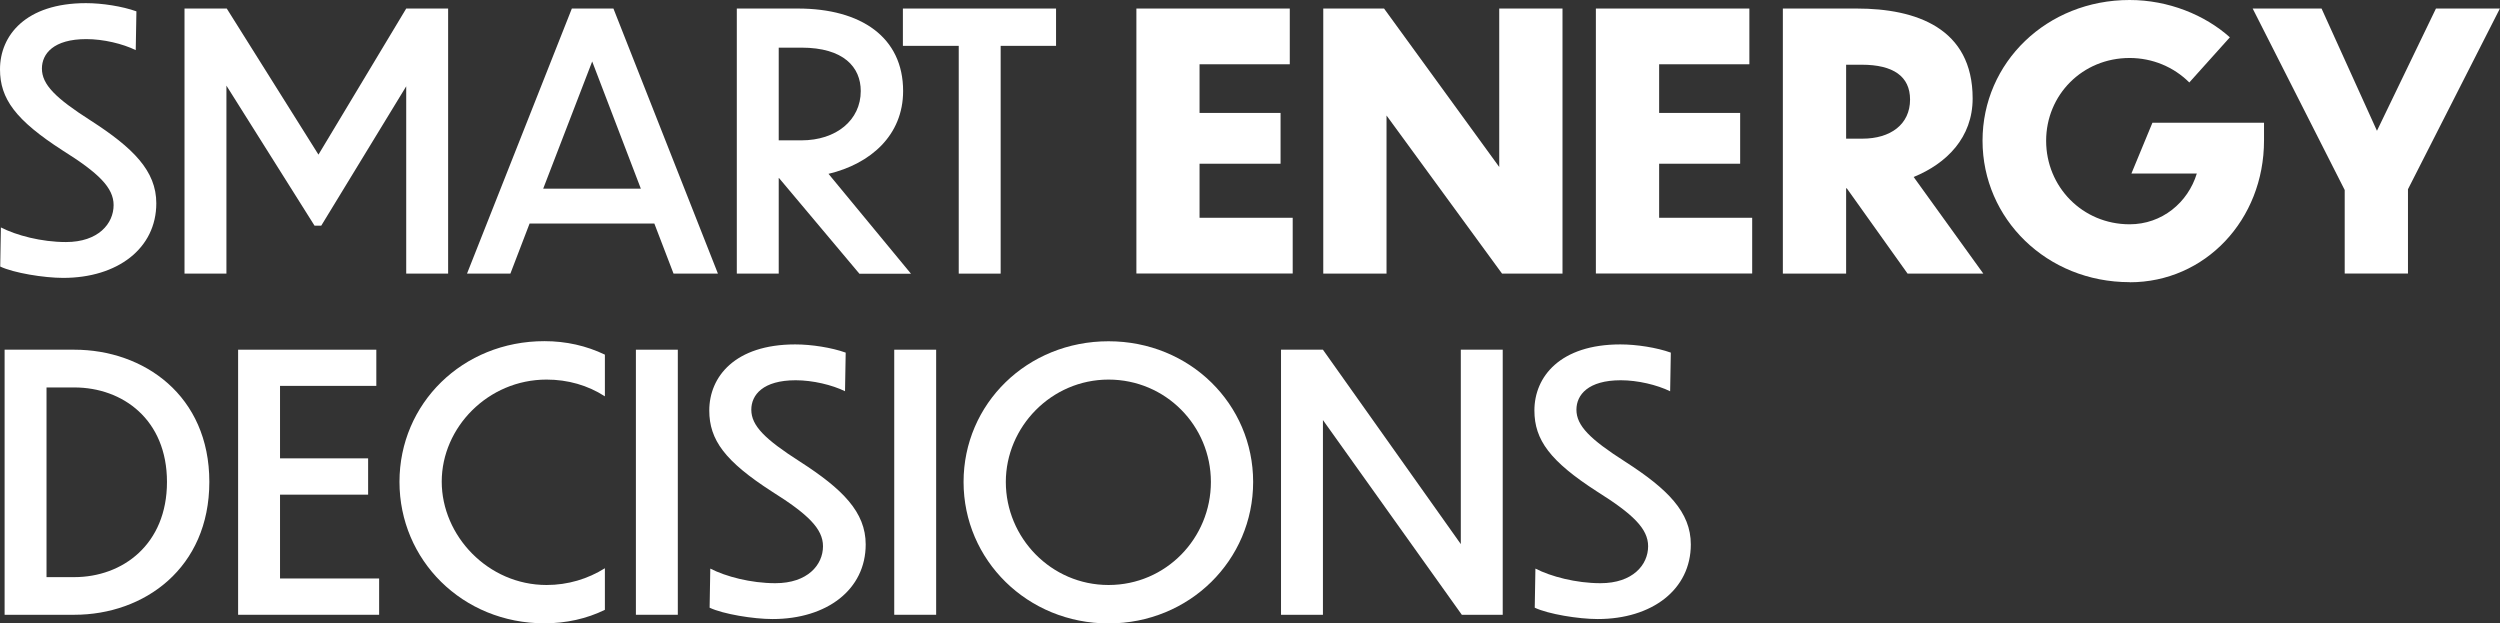
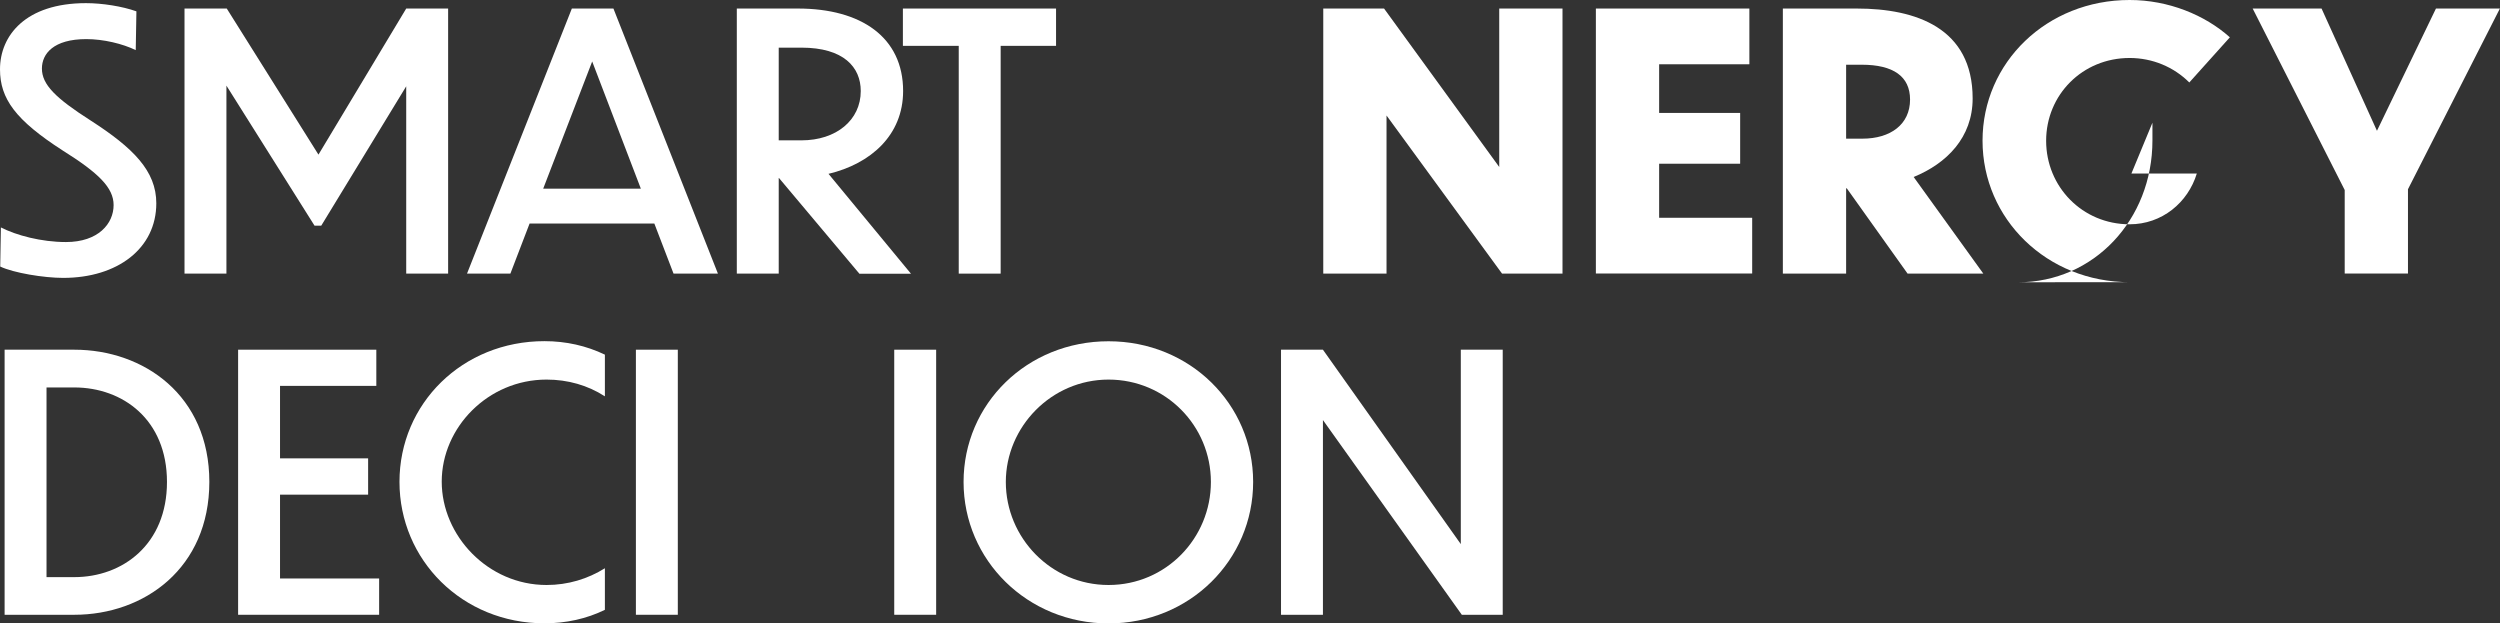
<svg xmlns="http://www.w3.org/2000/svg" id="Layer_1" data-name="Layer 1" viewBox="0 0 222.48 55.47">
  <rect x="0" y="0" width="222.48" height="55.47" fill="#333333" stroke="none" />
  <defs>
    <style>      .cls-1 {        fill: #fff;      }    </style>
  </defs>
  <path class="cls-1" d="M12.08,4.46c-1.17-.57-2.88-.98-4.4-.98-2.91,0-3.95,1.3-3.95,2.62,0,1.42,1.2,2.62,4.33,4.62,3.79,2.44,5.85,4.49,5.85,7.37,0,4.02-3.45,6.64-8.29,6.64-1.71,0-4.4-.44-5.6-1.01l.06-3.48c1.36.7,3.6,1.3,5.79,1.3,2.88,0,4.24-1.64,4.24-3.29,0-1.55-1.33-2.85-4.55-4.87C1.39,10.69,0,8.79,0,6.17,0,3.16,2.28.28,7.65.28c1.45,0,3.23.28,4.49.73l-.06,3.45Z" />
  <path class="cls-1" d="M20.15,7.62v16.73h-3.73V.76h3.76l8.16,13L36.15.76h3.73v23.59h-3.73V7.68l-7.56,12.4h-.6l-7.84-12.46Z" />
  <path class="cls-1" d="M58.23,19.89h-11.1l-1.71,4.46h-3.86L50.89.76h3.7l9.3,23.59h-3.95l-1.71-4.46ZM57.03,16.79l-4.33-11.32-4.36,11.32h8.7Z" />
  <path class="cls-1" d="M69.33,15.84h-.03v8.51h-3.73V.76h5.44c5.63,0,9.36,2.56,9.36,7.34,0,3.95-2.91,6.48-6.64,7.37l7.34,8.89h-4.59l-7.15-8.51ZM69.3,4.24v8.25h2.02c3.1,0,5.28-1.8,5.28-4.39,0-2.12-1.52-3.86-5.28-3.86h-2.02Z" />
  <path class="cls-1" d="M85.31,4.08h-4.96V.76h13.63v3.32h-4.93v20.27h-3.73V4.08Z" />
-   <path class="cls-1" d="M101.12.76h13.66v4.96h-8.03v4.33h7.21v4.52h-7.21v4.81h8.29v4.96h-13.91V.76Z" />
  <path class="cls-1" d="M123.39,10.28v14.07h-5.63V.76h5.41l10.25,14.1V.76h5.63v23.59h-5.38l-10.28-14.07Z" />
  <path class="cls-1" d="M142.02.76h13.66v4.96h-8.03v4.33h7.21v4.52h-7.21v4.81h8.28v4.96h-13.91V.76Z" />
  <path class="cls-1" d="M164.35,16.76h-.06v7.59h-5.63V.76h6.58c5.28,0,10.31,1.74,10.31,8,0,3.48-2.31,5.79-5.25,6.99l6.2,8.6h-6.74l-5.41-7.59ZM164.29,5.76v6.58h1.45c2.5,0,4.24-1.27,4.24-3.48,0-2.06-1.49-3.1-4.3-3.1h-1.39Z" />
-   <path class="cls-1" d="M189.52,25.11c-7.37,0-13.09-5.63-13.09-12.59s5.72-12.52,13.09-12.52c3.45,0,6.7,1.33,8.92,3.32l-3.61,4.02c-1.39-1.39-3.29-2.18-5.31-2.18-4.21,0-7.43,3.29-7.43,7.37s3.22,7.43,7.43,7.43c2.88,0,5.19-1.93,5.98-4.52h-5.82l1.87-4.52h9.93v1.58c0,7.08-5.25,12.62-11.95,12.62Z" />
+   <path class="cls-1" d="M189.52,25.11c-7.37,0-13.09-5.63-13.09-12.59s5.72-12.52,13.09-12.52c3.45,0,6.7,1.33,8.92,3.32l-3.61,4.02c-1.39-1.39-3.29-2.18-5.31-2.18-4.21,0-7.43,3.29-7.43,7.37s3.22,7.43,7.43,7.43c2.88,0,5.19-1.93,5.98-4.52h-5.82l1.87-4.52v1.58c0,7.08-5.25,12.62-11.95,12.62Z" />
  <path class="cls-1" d="M214.29,16.85v7.49h-5.63v-7.43L200.47.76h6.13l4.93,10.88,5.25-10.88h5.69l-8.19,16.1Z" />
  <path class="cls-1" d="M.41,31.12h6.2c6.2,0,12.02,4.08,12.02,11.76s-5.79,11.83-12.02,11.83H.41v-23.59ZM4.14,51.36h2.47c4.3,0,8.25-2.91,8.25-8.47s-3.95-8.41-8.25-8.41h-2.47v16.89Z" />
  <path class="cls-1" d="M21.19,31.12h12.3v3.22h-8.57v6.45h7.84v3.23h-7.84v7.46h8.82v3.23h-12.55v-23.59Z" />
  <path class="cls-1" d="M53.83,35.27c-1.52-.98-3.29-1.49-5.19-1.49-5.22,0-9.33,4.27-9.33,9.08s4.11,9.2,9.33,9.2c1.9,0,3.67-.54,5.19-1.49v3.7c-1.61.79-3.45,1.2-5.38,1.2-7.3,0-12.9-5.63-12.9-12.59s5.6-12.52,12.9-12.52c1.93,0,3.73.41,5.38,1.2v3.7Z" />
  <path class="cls-1" d="M56.59,31.12h3.73v23.59h-3.73v-23.59Z" />
-   <path class="cls-1" d="M75.21,34.82c-1.17-.57-2.88-.98-4.4-.98-2.91,0-3.95,1.3-3.95,2.62,0,1.42,1.2,2.62,4.33,4.62,3.79,2.44,5.85,4.49,5.85,7.37,0,4.02-3.45,6.64-8.29,6.64-1.71,0-4.4-.44-5.6-1.01l.06-3.48c1.36.7,3.6,1.3,5.79,1.3,2.88,0,4.24-1.64,4.24-3.29,0-1.55-1.33-2.85-4.55-4.87-4.17-2.69-5.57-4.59-5.57-7.21,0-3,2.28-5.88,7.65-5.88,1.45,0,3.23.28,4.49.73l-.06,3.45Z" />
  <path class="cls-1" d="M79.58,31.12h3.73v23.59h-3.73v-23.59Z" />
  <path class="cls-1" d="M111.52,42.89c0,6.96-5.66,12.59-12.87,12.59s-12.9-5.63-12.9-12.59,5.66-12.52,12.9-12.52,12.87,5.6,12.87,12.52ZM89.51,42.89c0,4.96,4.02,9.17,9.14,9.17s9.11-4.17,9.11-9.17-4.02-9.11-9.11-9.11-9.14,4.21-9.14,9.11Z" />
  <path class="cls-1" d="M117.73,37.38v17.33h-3.73v-23.59h3.73l12.27,17.3v-17.3h3.73v23.59h-3.64l-12.36-17.33Z" />
-   <path class="cls-1" d="M148.63,34.82c-1.17-.57-2.88-.98-4.39-.98-2.91,0-3.95,1.3-3.95,2.62,0,1.42,1.2,2.62,4.33,4.62,3.79,2.44,5.85,4.49,5.85,7.37,0,4.02-3.45,6.64-8.29,6.64-1.71,0-4.4-.44-5.6-1.01l.06-3.48c1.36.7,3.61,1.3,5.79,1.3,2.88,0,4.24-1.64,4.24-3.29,0-1.55-1.33-2.85-4.55-4.87-4.17-2.69-5.57-4.59-5.57-7.21,0-3,2.28-5.88,7.65-5.88,1.45,0,3.23.28,4.49.73l-.06,3.45Z" />
</svg>